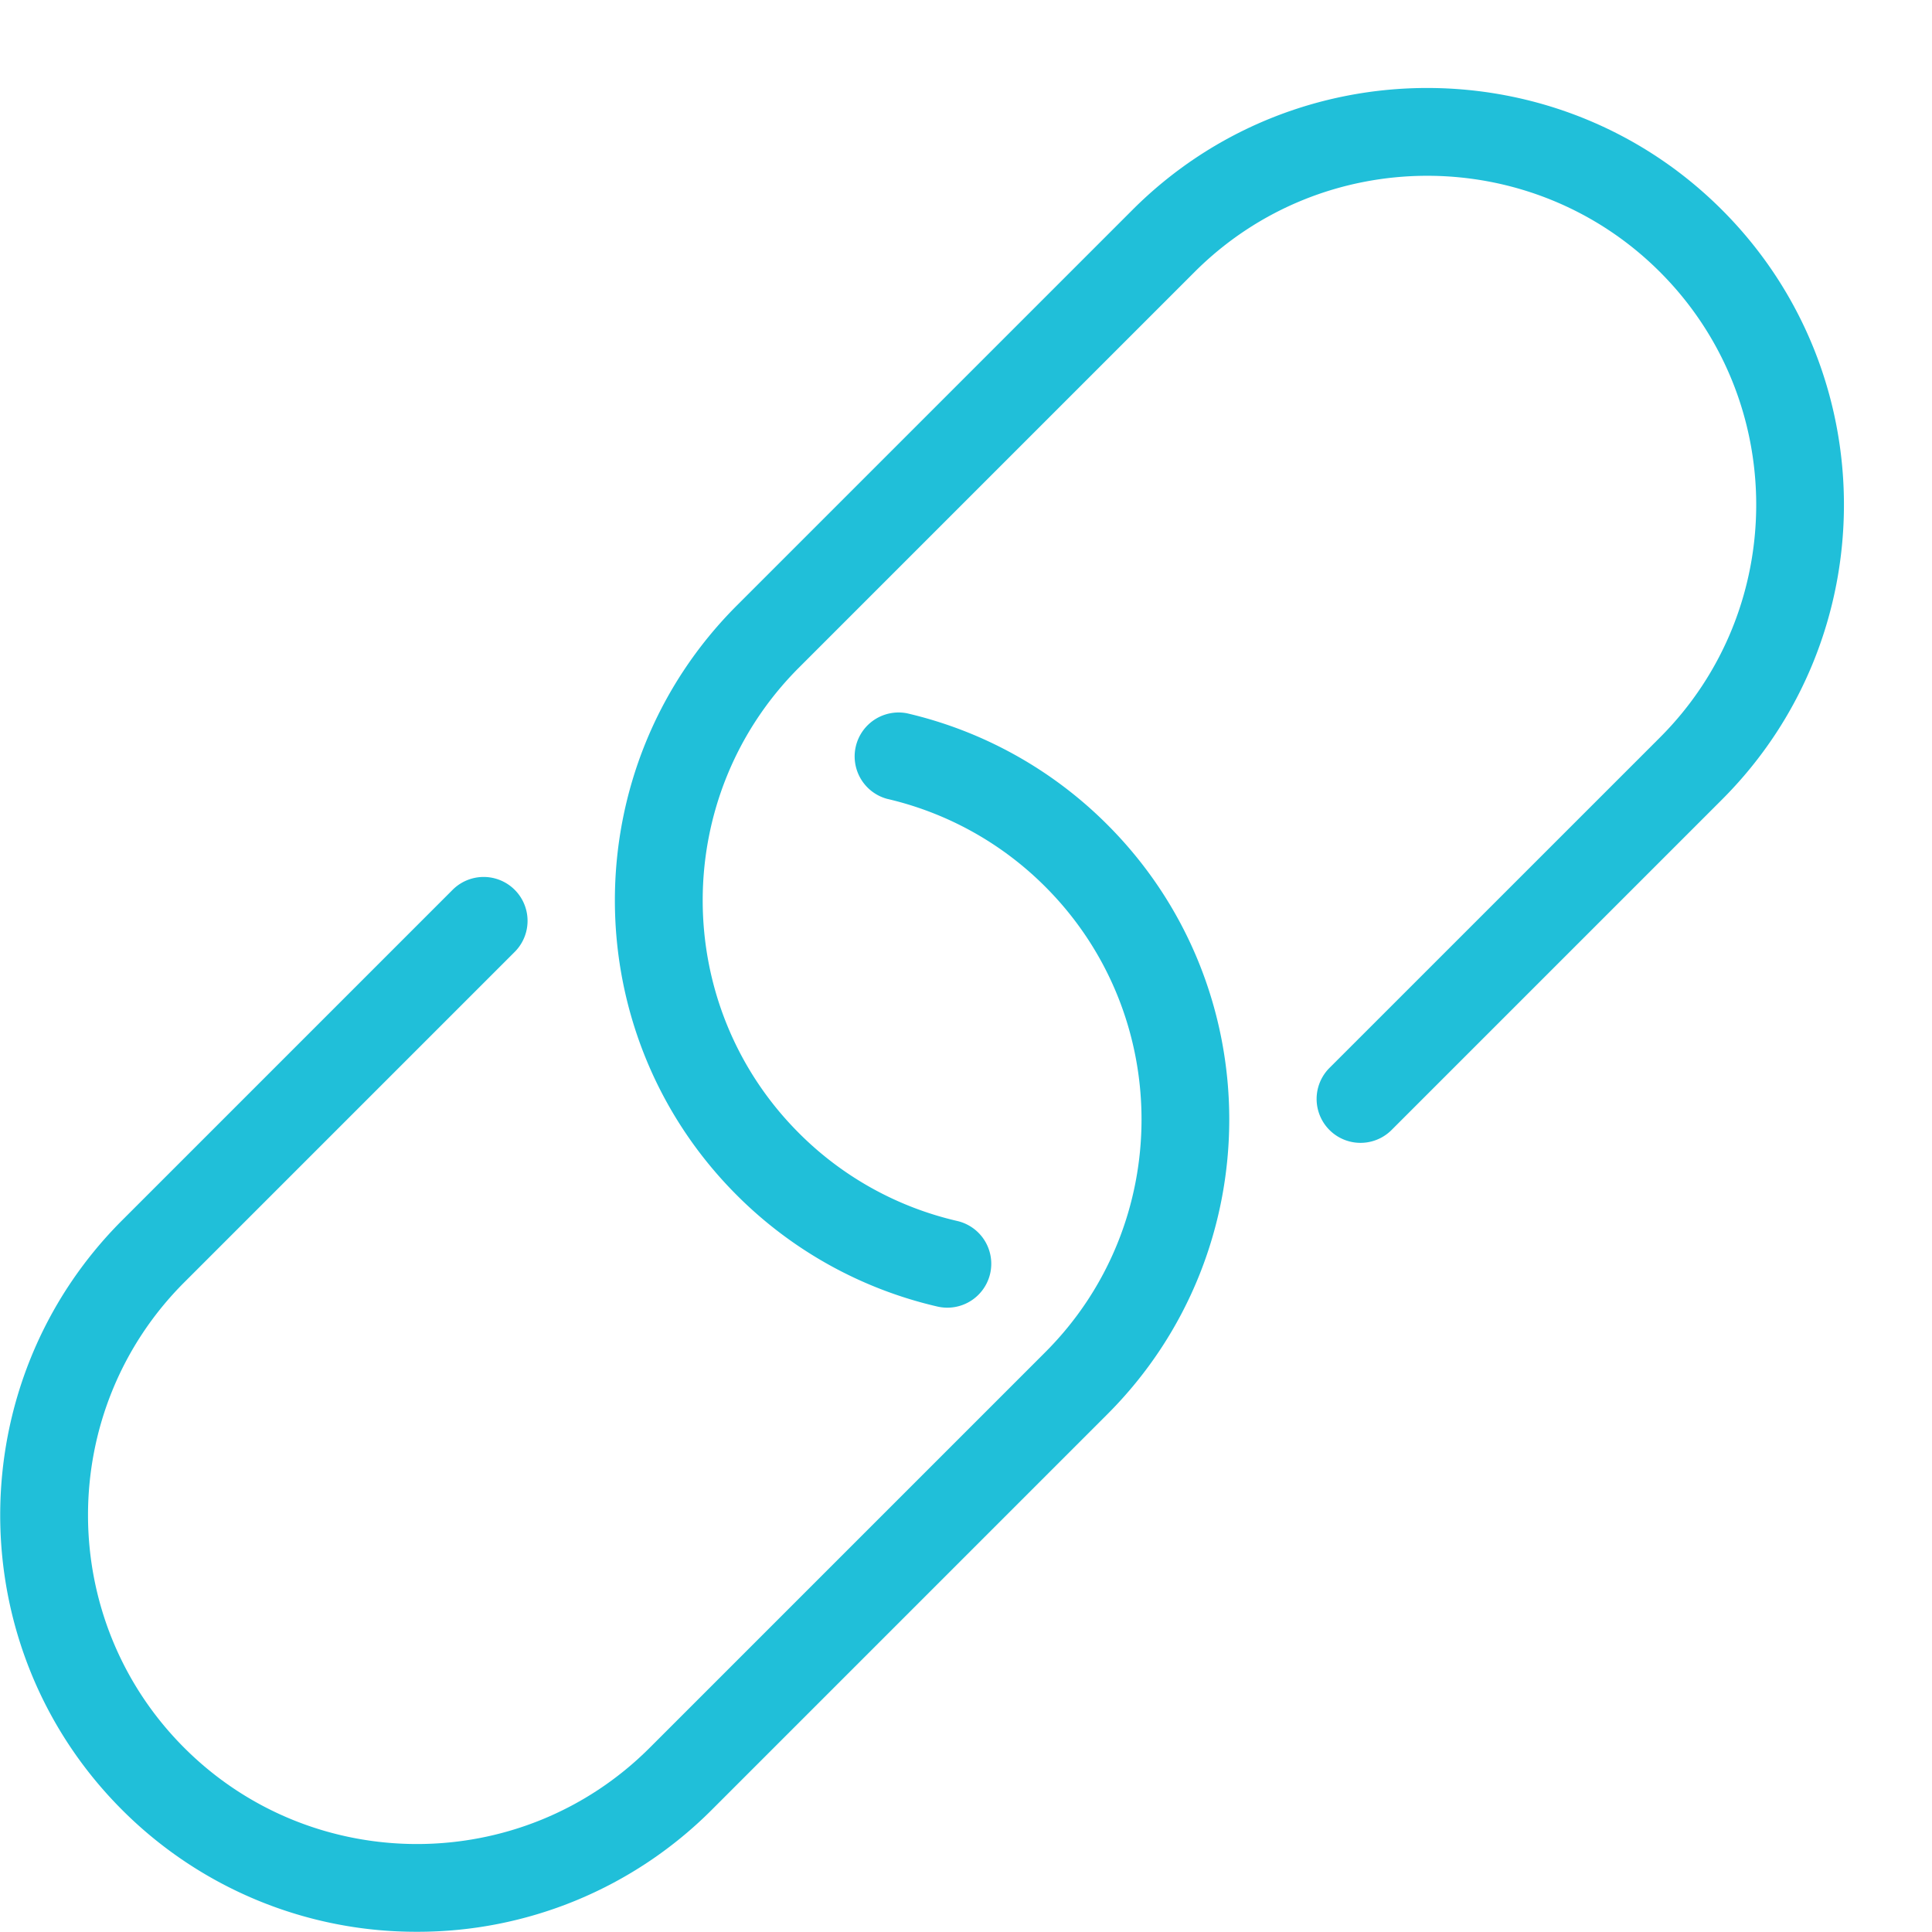
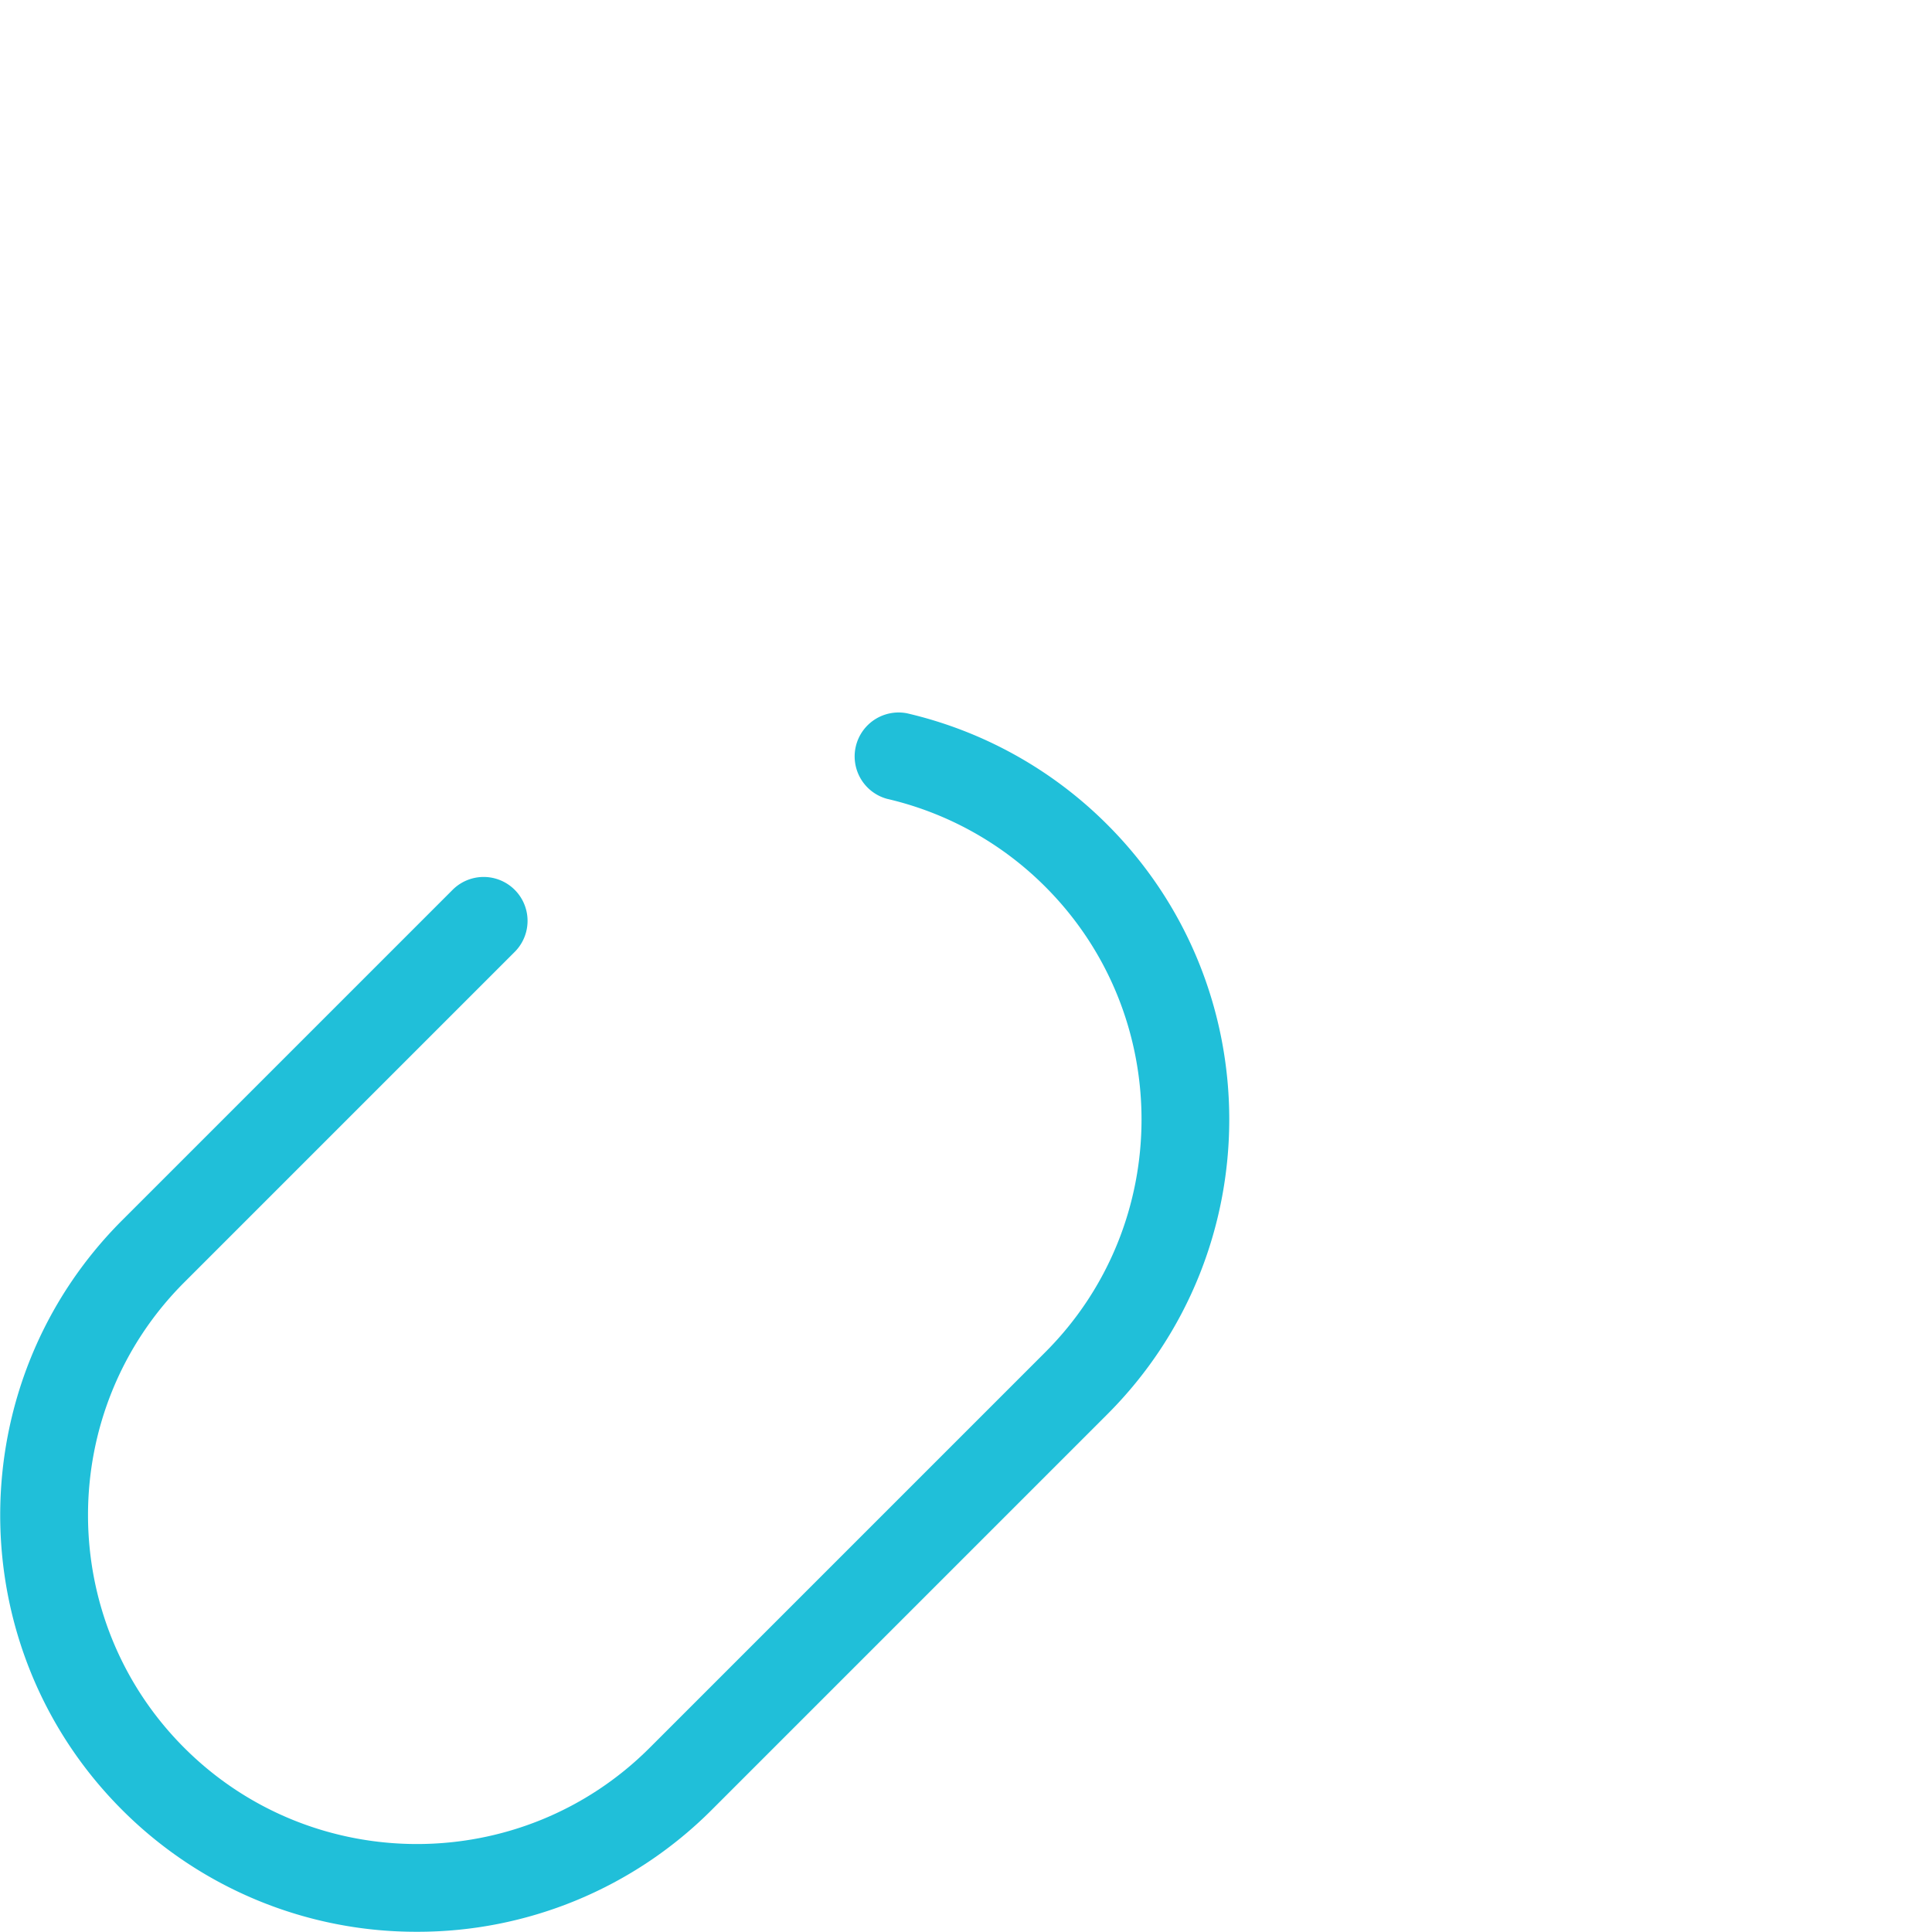
<svg xmlns="http://www.w3.org/2000/svg" width="44" height="44" viewBox="0 0 44 44">
  <g class="nc-icon-wrapper" fill="#20bfd9">
    <g id="44px-Line" stroke="none" stroke-width="1" fill="none" fill-rule="evenodd">
-       <path d="M30.278 24.321a.999.999 0 1 0 1.414 1.414l7.526-7.526c3.702-3.702 3.702-9.726 0-13.428-3.701-3.703-9.727-3.703-13.428 0l-9.01 9.01c-3.702 3.702-3.702 9.726 0 13.428a9.464 9.464 0 0 0 4.57 2.537 1.001 1.001 0 0 0 1.2-.75 1 1 0 0 0-.75-1.199 7.459 7.459 0 0 1-3.605-2.002c-2.922-2.922-2.922-7.678 0-10.6l9.01-9.01c2.922-2.922 7.678-2.922 10.6 0 2.922 2.922 2.922 7.678 0 10.6l-7.527 7.526z" id="Shape" fill="#20bfd9" />
      <path d="M2.781 41.219a9.46 9.46 0 0 0 6.714 2.776 9.464 9.464 0 0 0 6.714-2.776l9.01-9.01c3.702-3.702 3.702-9.726 0-13.428a9.476 9.476 0 0 0-4.566-2.537 1.001 1.001 0 0 0-.451 1.949 7.472 7.472 0 0 1 3.604 2.002c2.922 2.922 2.922 7.678 0 10.6l-9.01 9.01c-2.922 2.922-7.678 2.922-10.6 0-2.922-2.922-2.922-7.678 0-10.6l7.526-7.526a.999.999 0 1 0-1.414-1.414l-7.526 7.526c-3.703 3.702-3.703 9.726-.001 13.428z" id="Shape" fill="#20bfd9" />
    </g>
  </g>
</svg>